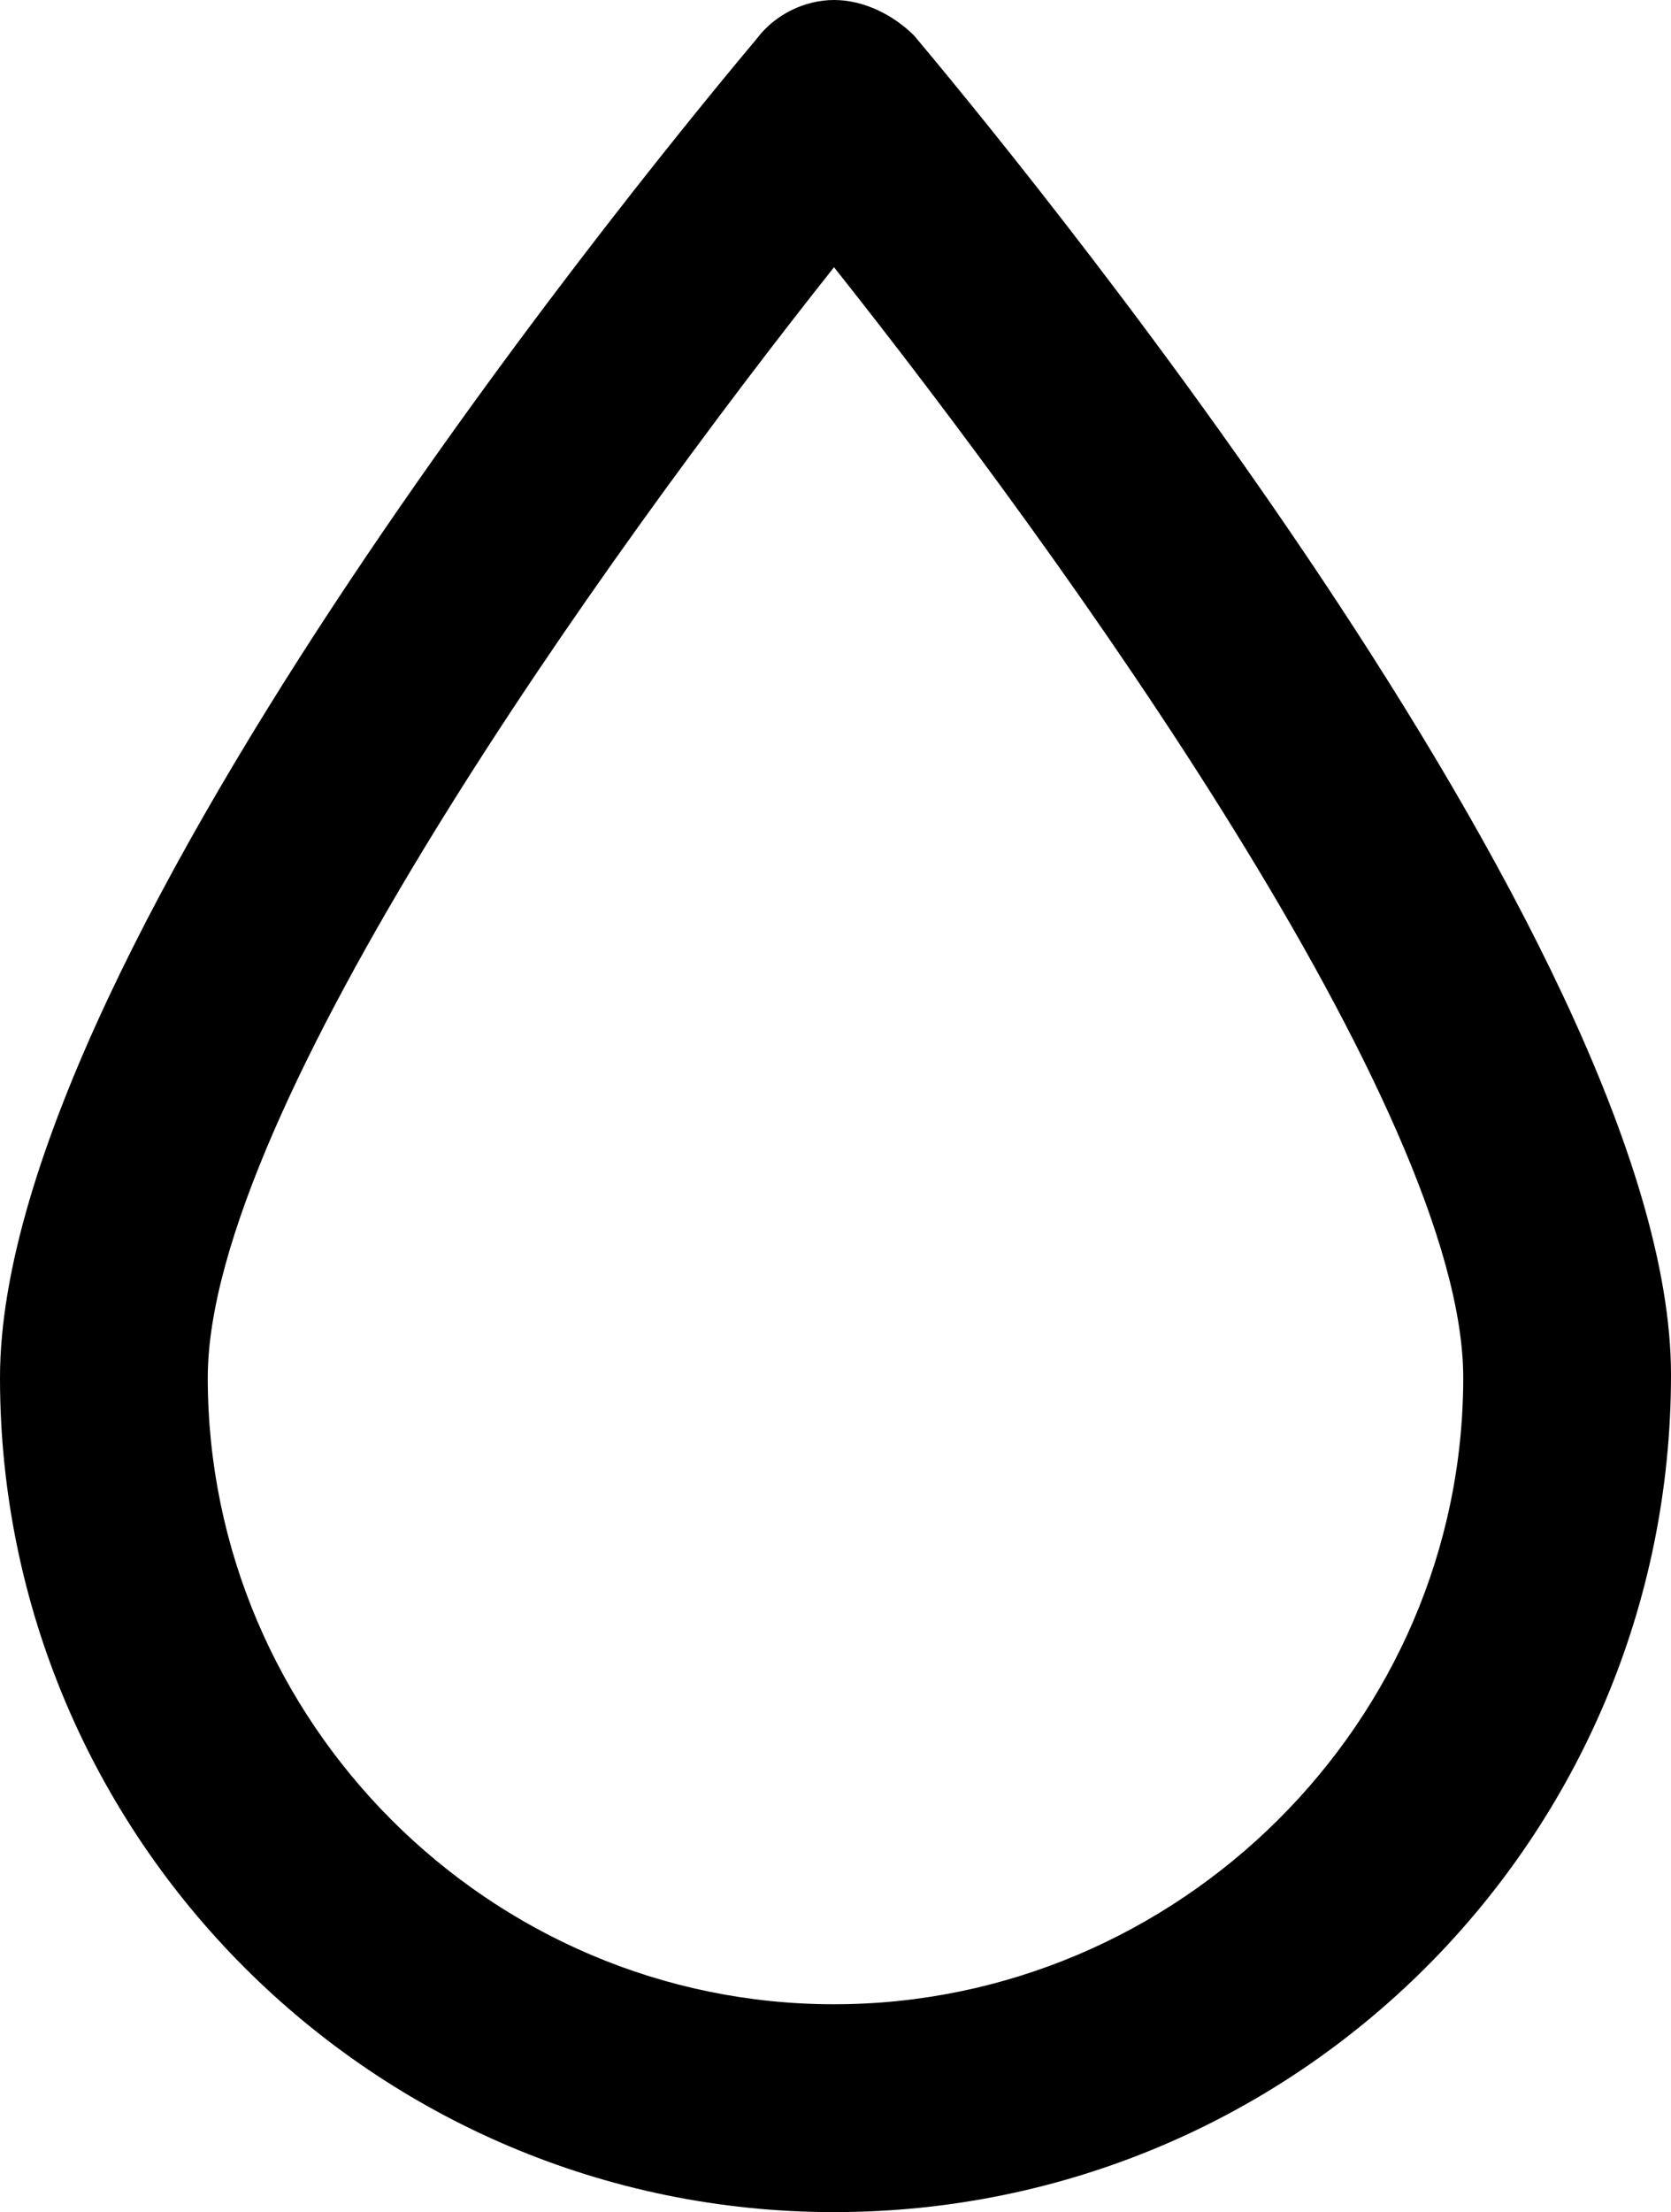
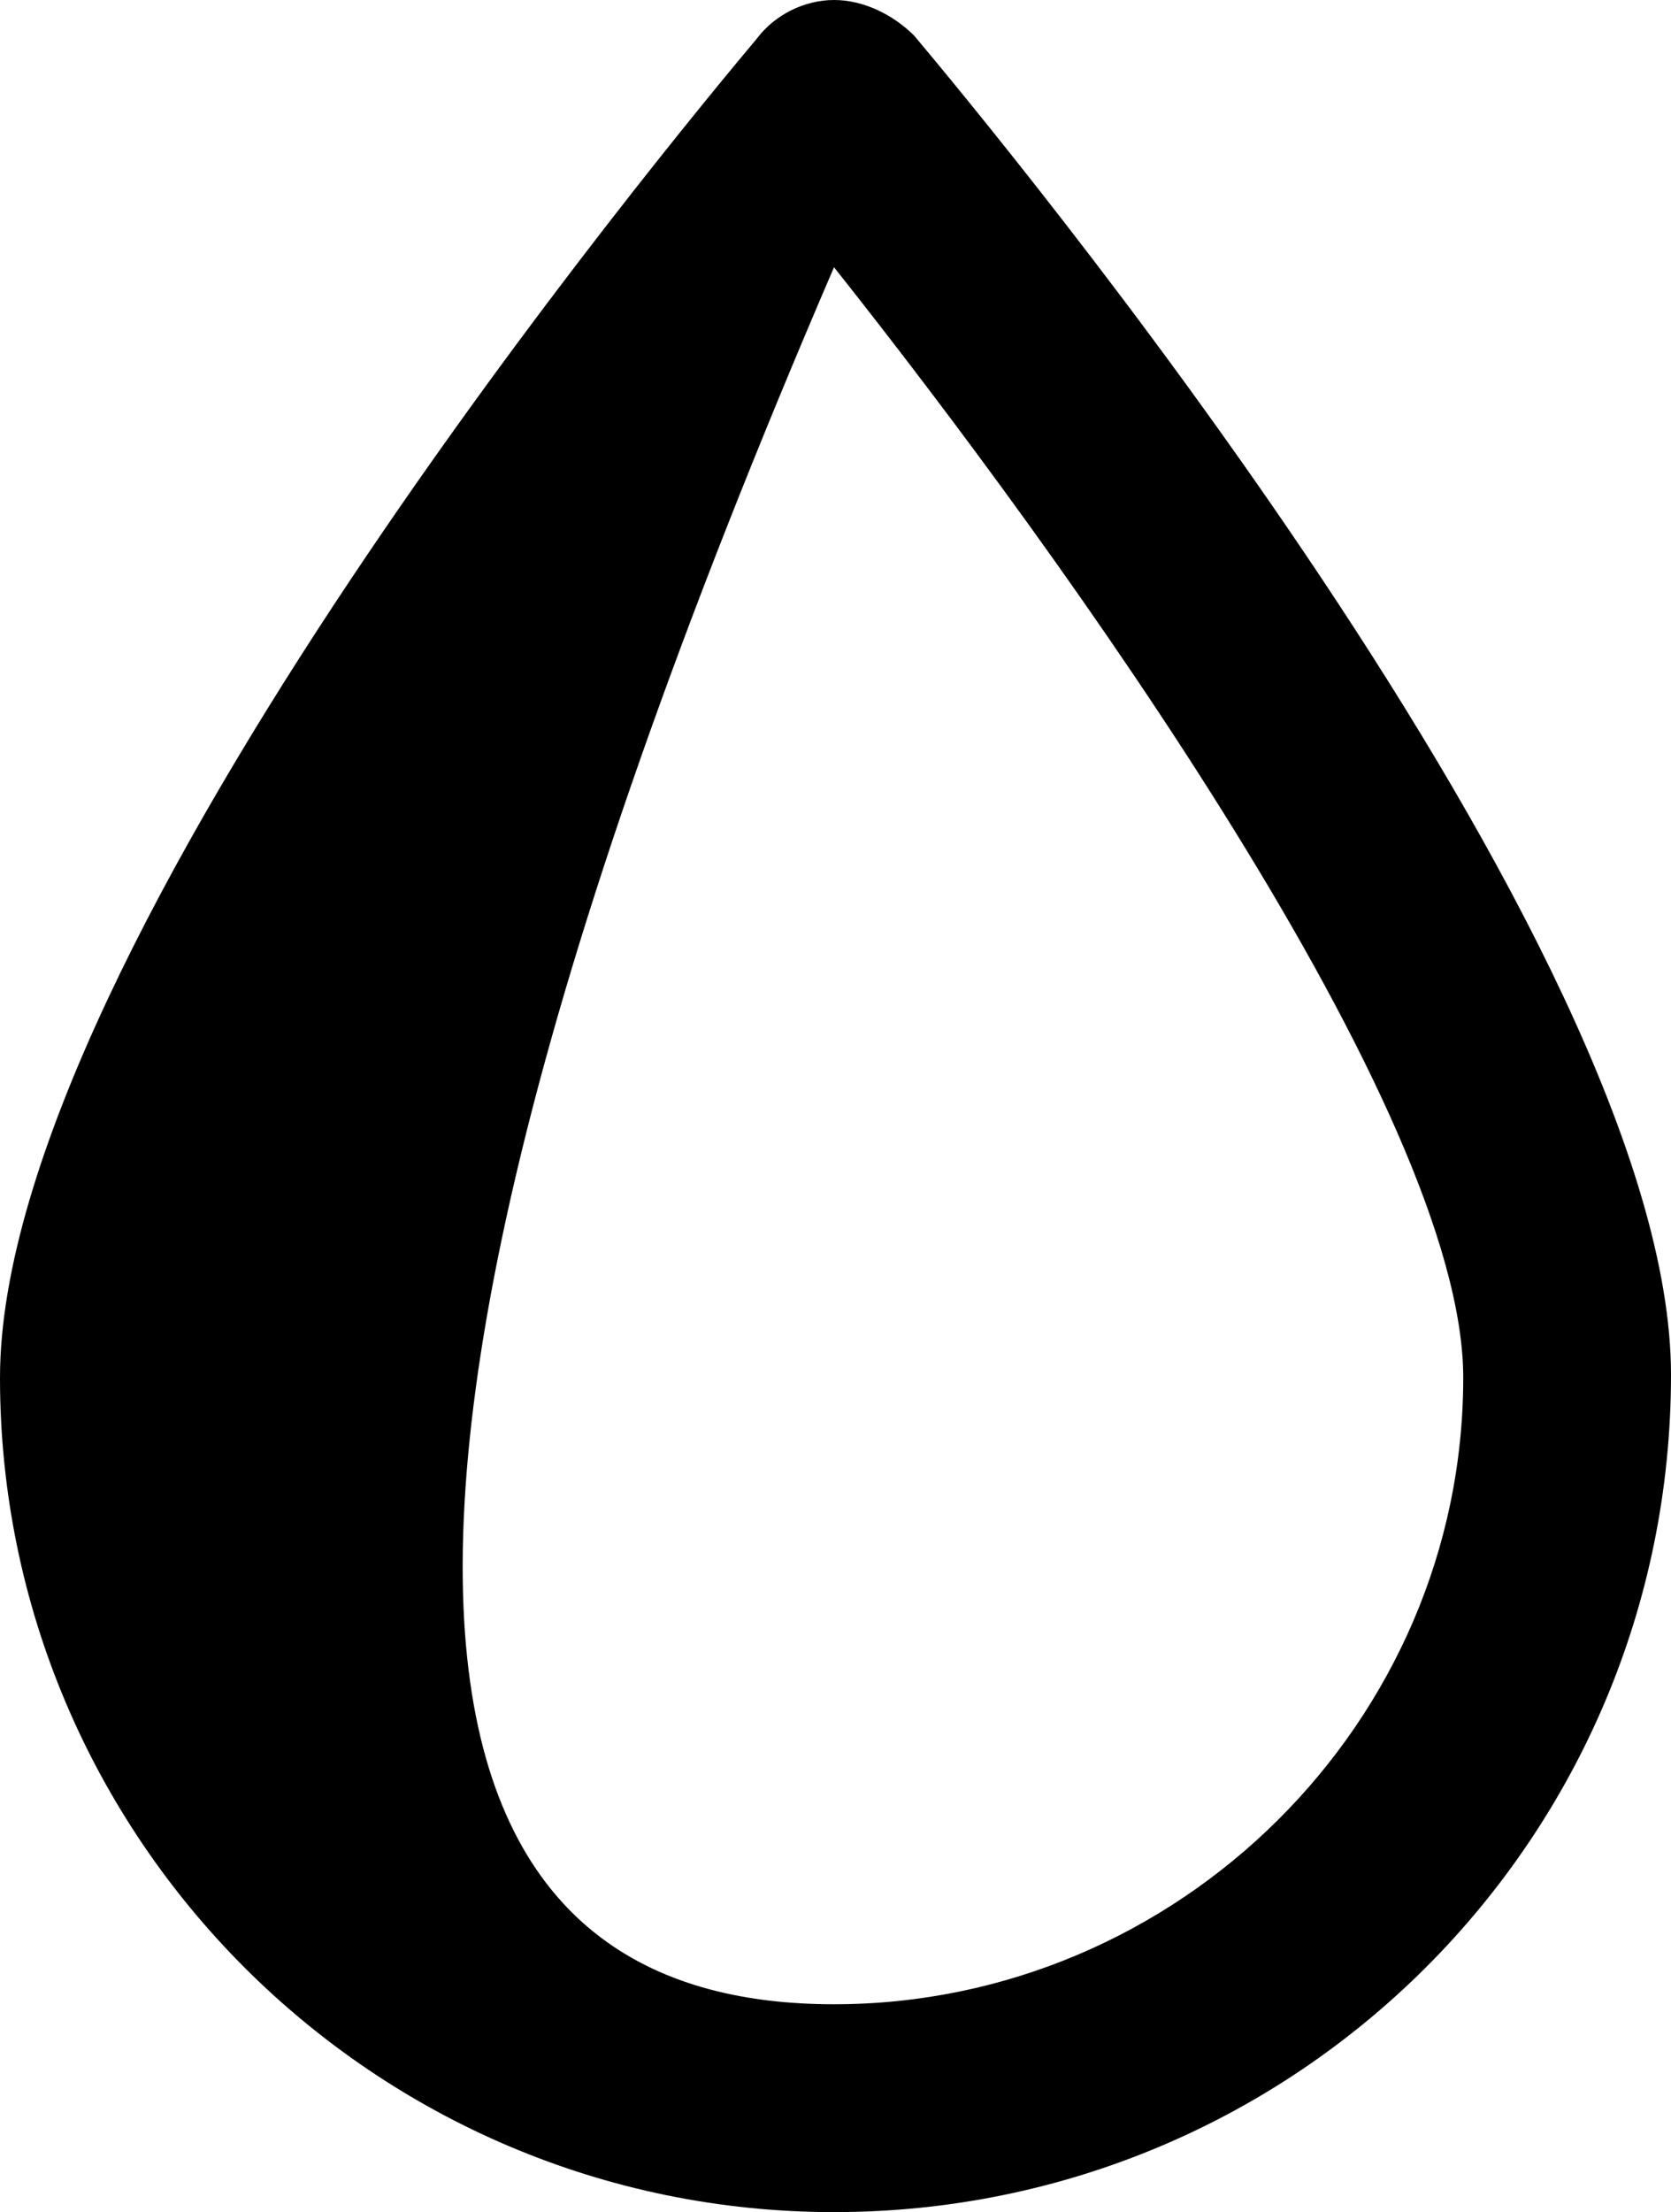
<svg xmlns="http://www.w3.org/2000/svg" version="1.1" id="Layer_1" x="0px" y="0px" viewBox="0 0 56.3 74.5" style="enable-background:new 0 0 56.3 74.5;" xml:space="preserve">
-   <path d="M28.1,74.5C12.6,74.5,0,61.9,0,46.4c0-14.5,22.9-42,25.5-45.1C26.1,0.5,27.1,0,28.1,0s2,0.5,2.7,1.2  c2.6,3.1,25.5,30.6,25.5,45.1C56.3,61.9,43.7,74.5,28.1,74.5z M28.1,9C20.4,18.7,7,37.4,7,46.4C7,58,16.5,67.5,28.1,67.5  S49.3,58,49.3,46.4C49.3,37.4,35.8,18.7,28.1,9z" />
+   <path d="M28.1,74.5C12.6,74.5,0,61.9,0,46.4c0-14.5,22.9-42,25.5-45.1C26.1,0.5,27.1,0,28.1,0s2,0.5,2.7,1.2  c2.6,3.1,25.5,30.6,25.5,45.1C56.3,61.9,43.7,74.5,28.1,74.5z M28.1,9C7,58,16.5,67.5,28.1,67.5  S49.3,58,49.3,46.4C49.3,37.4,35.8,18.7,28.1,9z" />
</svg>